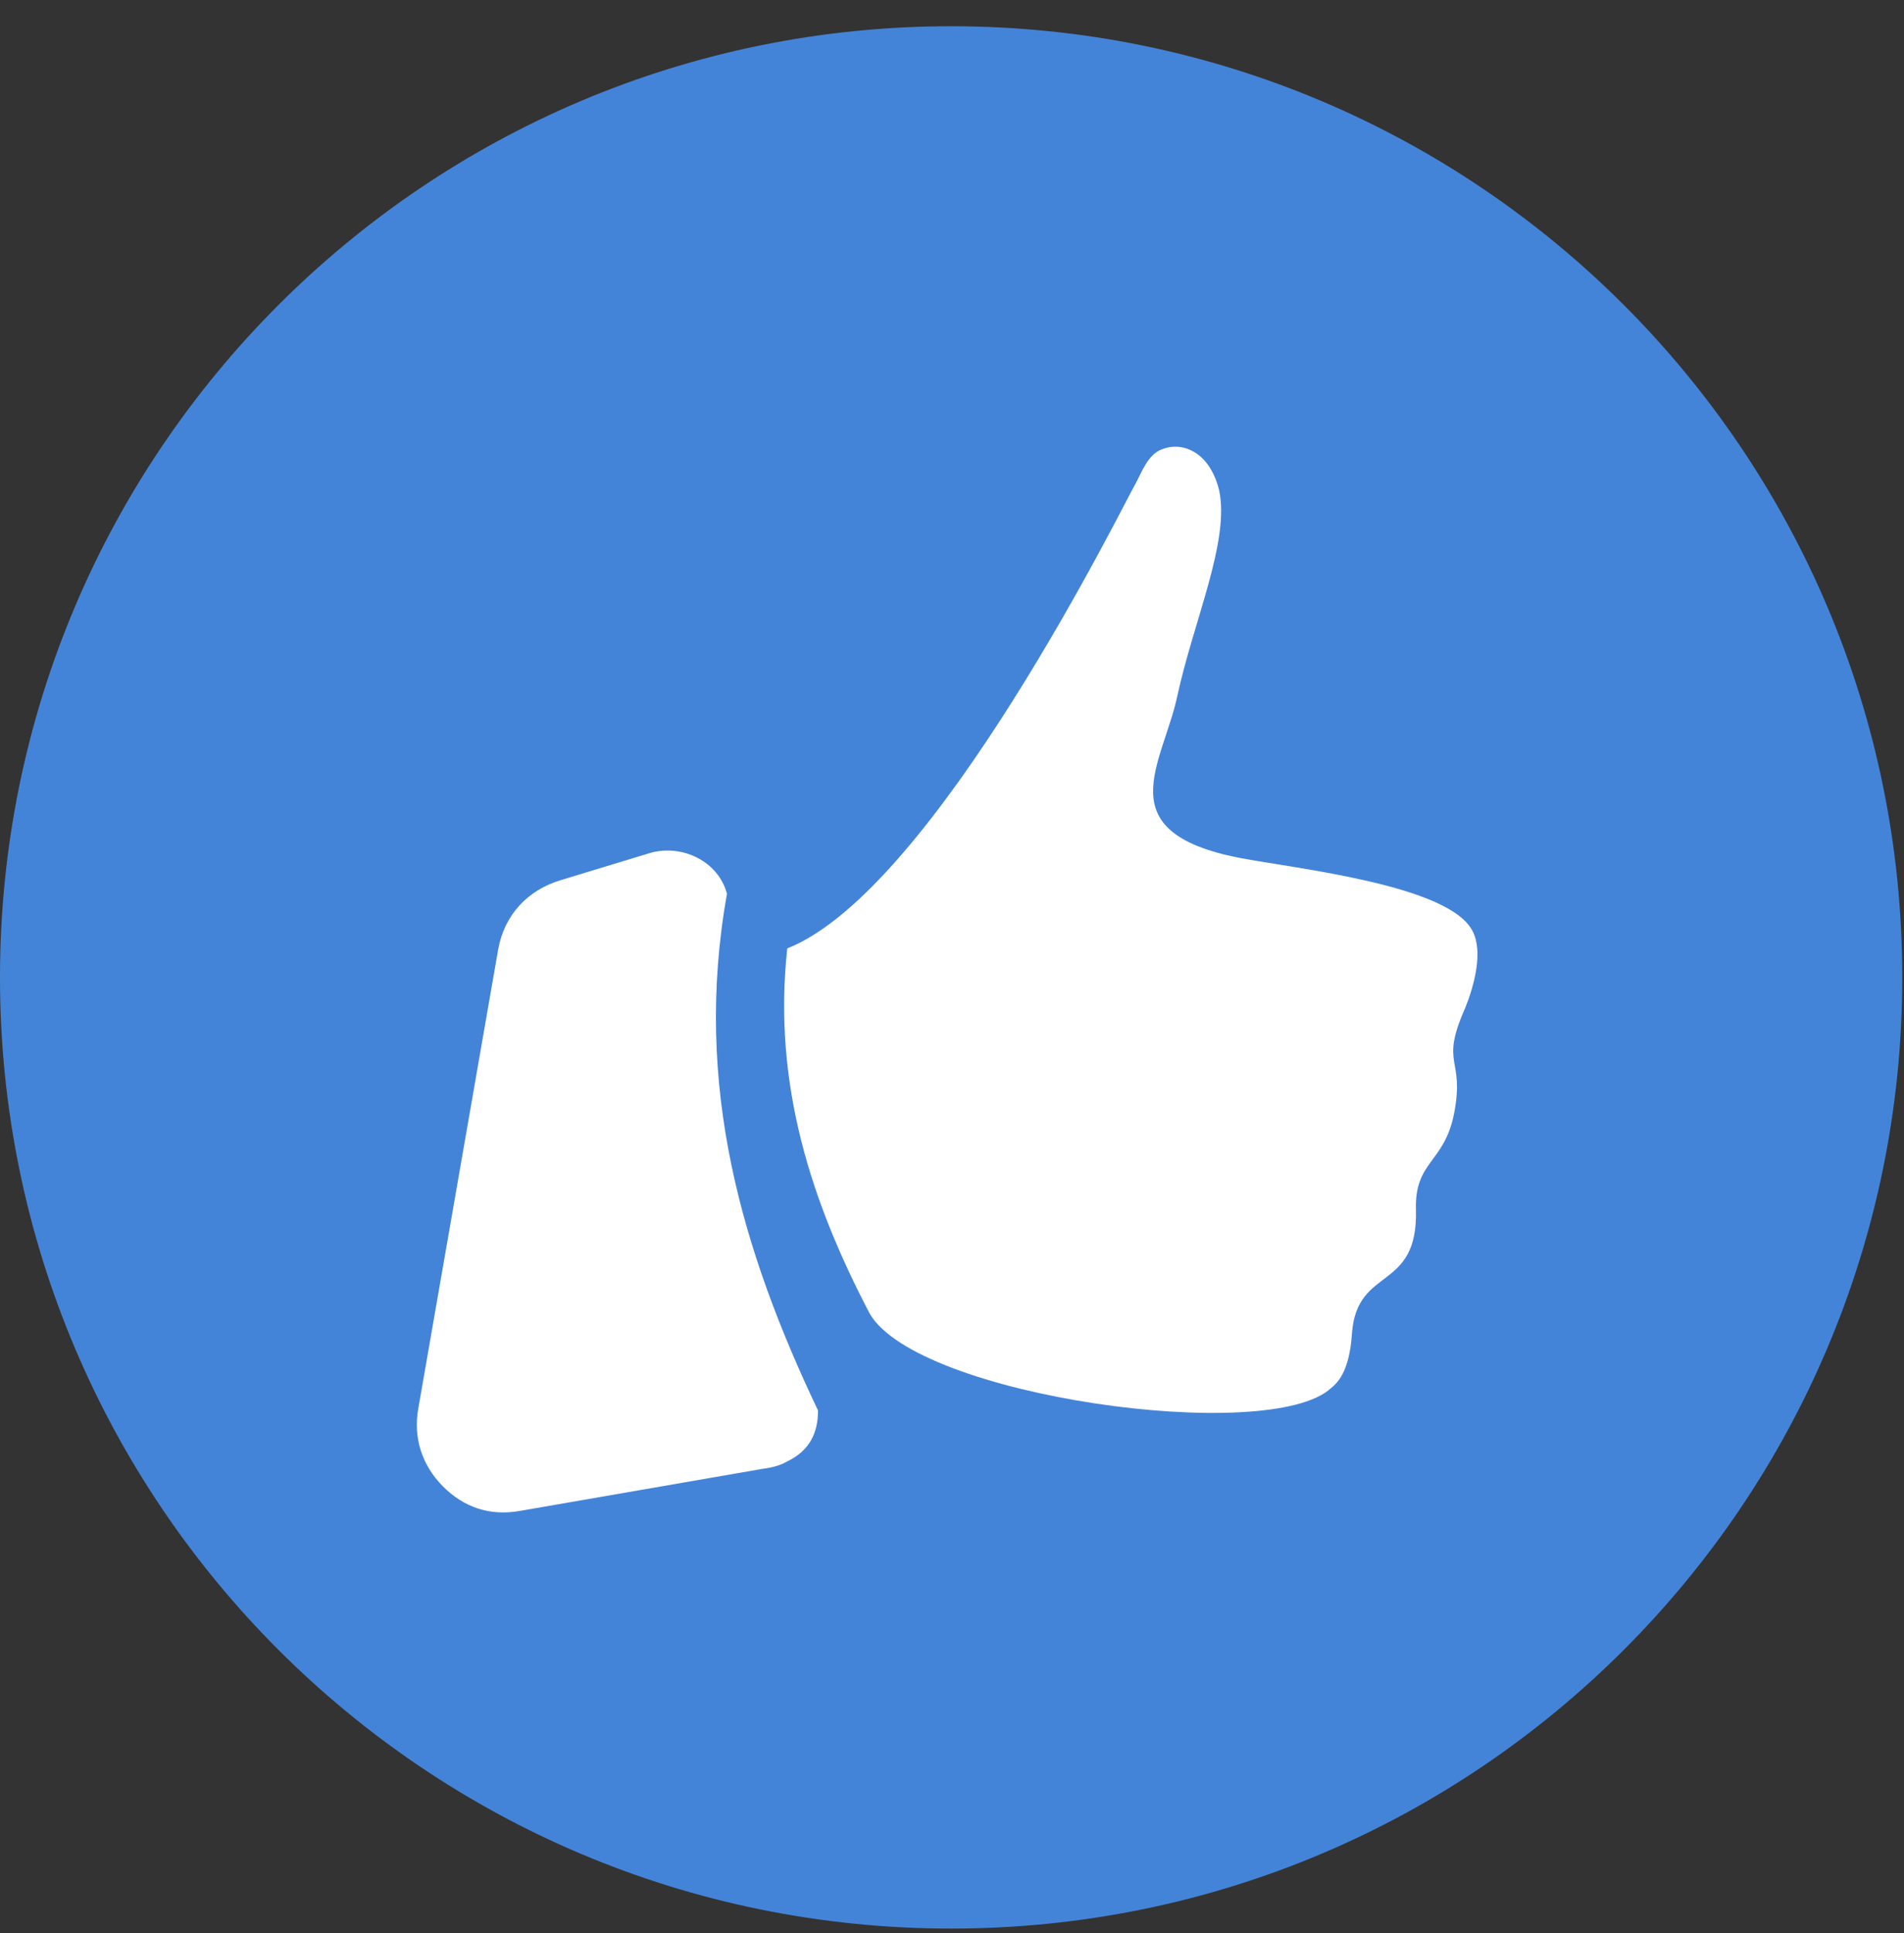
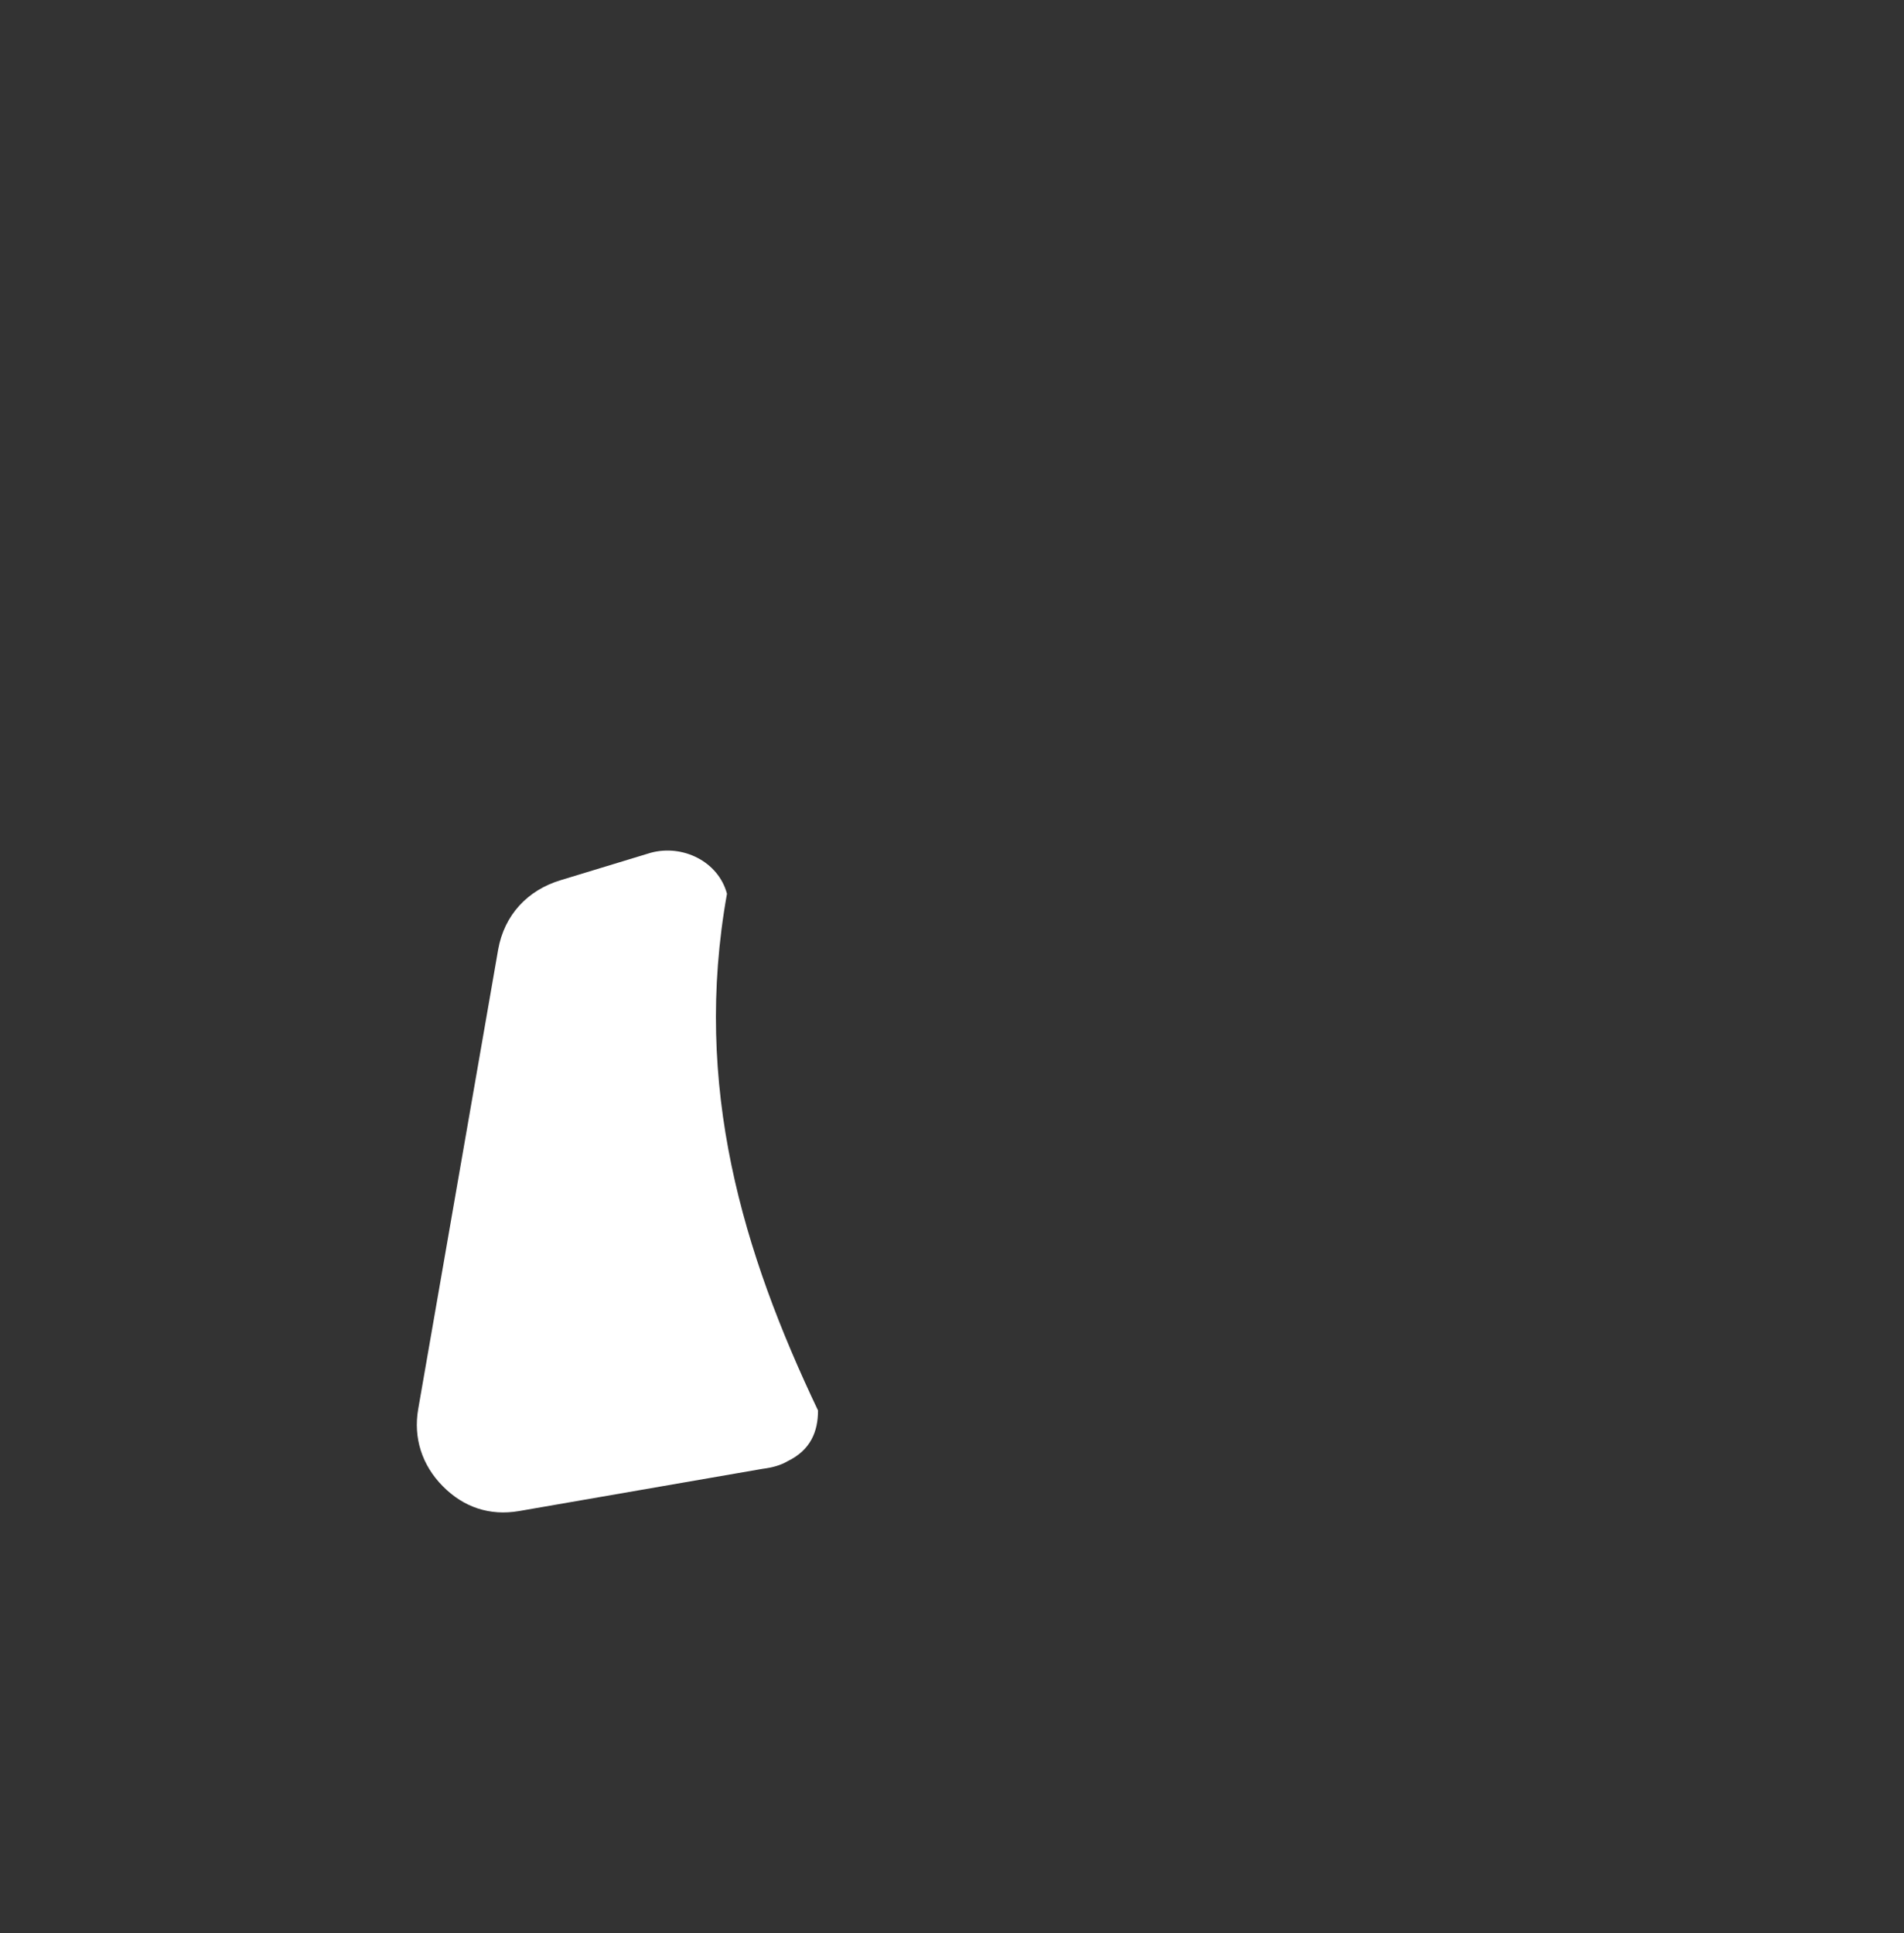
<svg xmlns="http://www.w3.org/2000/svg" width="65" height="66" viewBox="0 0 65 66" fill="none">
  <rect x="0" y="0" width="65" height="66" fill="#333333" stroke="none" />
-   <path d="M64.941 33.367C64.941 15.434 50.403 0.896 32.471 0.896C14.537 0.896 0 15.434 0 33.367C0 51.3 14.537 65.837 32.471 65.837C50.403 65.837 64.941 51.3 64.941 33.367Z" fill="#4484D8" />
-   <path fill-rule="evenodd" clip-rule="evenodd" d="M50.27 31.783C49.472 30.214 44.306 29.663 42.29 29.282C37.796 28.391 39.686 26.102 40.19 23.77C40.736 21.226 41.996 18.47 41.618 16.731C41.282 15.374 40.316 15.078 39.686 15.332C39.182 15.502 38.972 16.138 38.762 16.519C38.426 17.07 31.916 30.384 26.876 32.377C26.372 37.041 27.716 41.069 29.69 44.842C31.328 47.683 43.34 49.337 45.44 47.386C45.65 47.217 46.07 46.835 46.154 45.521C46.322 43.189 48.422 44.122 48.338 41.281C48.296 39.627 49.304 39.712 49.64 38.016C50.018 36.066 49.136 36.405 50.018 34.412C50.312 33.691 50.648 32.504 50.27 31.783Z" fill="white" />
  <path fill-rule="evenodd" clip-rule="evenodd" d="M24.818 30.511C24.524 29.409 23.306 28.815 22.214 29.112L19.148 30.045C18.014 30.384 17.216 31.232 17.006 32.419L14.276 48.107C14.108 49.082 14.402 50.015 15.116 50.736C15.83 51.457 16.712 51.754 17.72 51.584L26.036 50.142C26.372 50.1 26.666 50.015 26.876 49.888C27.674 49.506 27.926 48.87 27.926 48.15C25.364 42.765 23.642 37.083 24.818 30.511Z" fill="white" />
</svg>